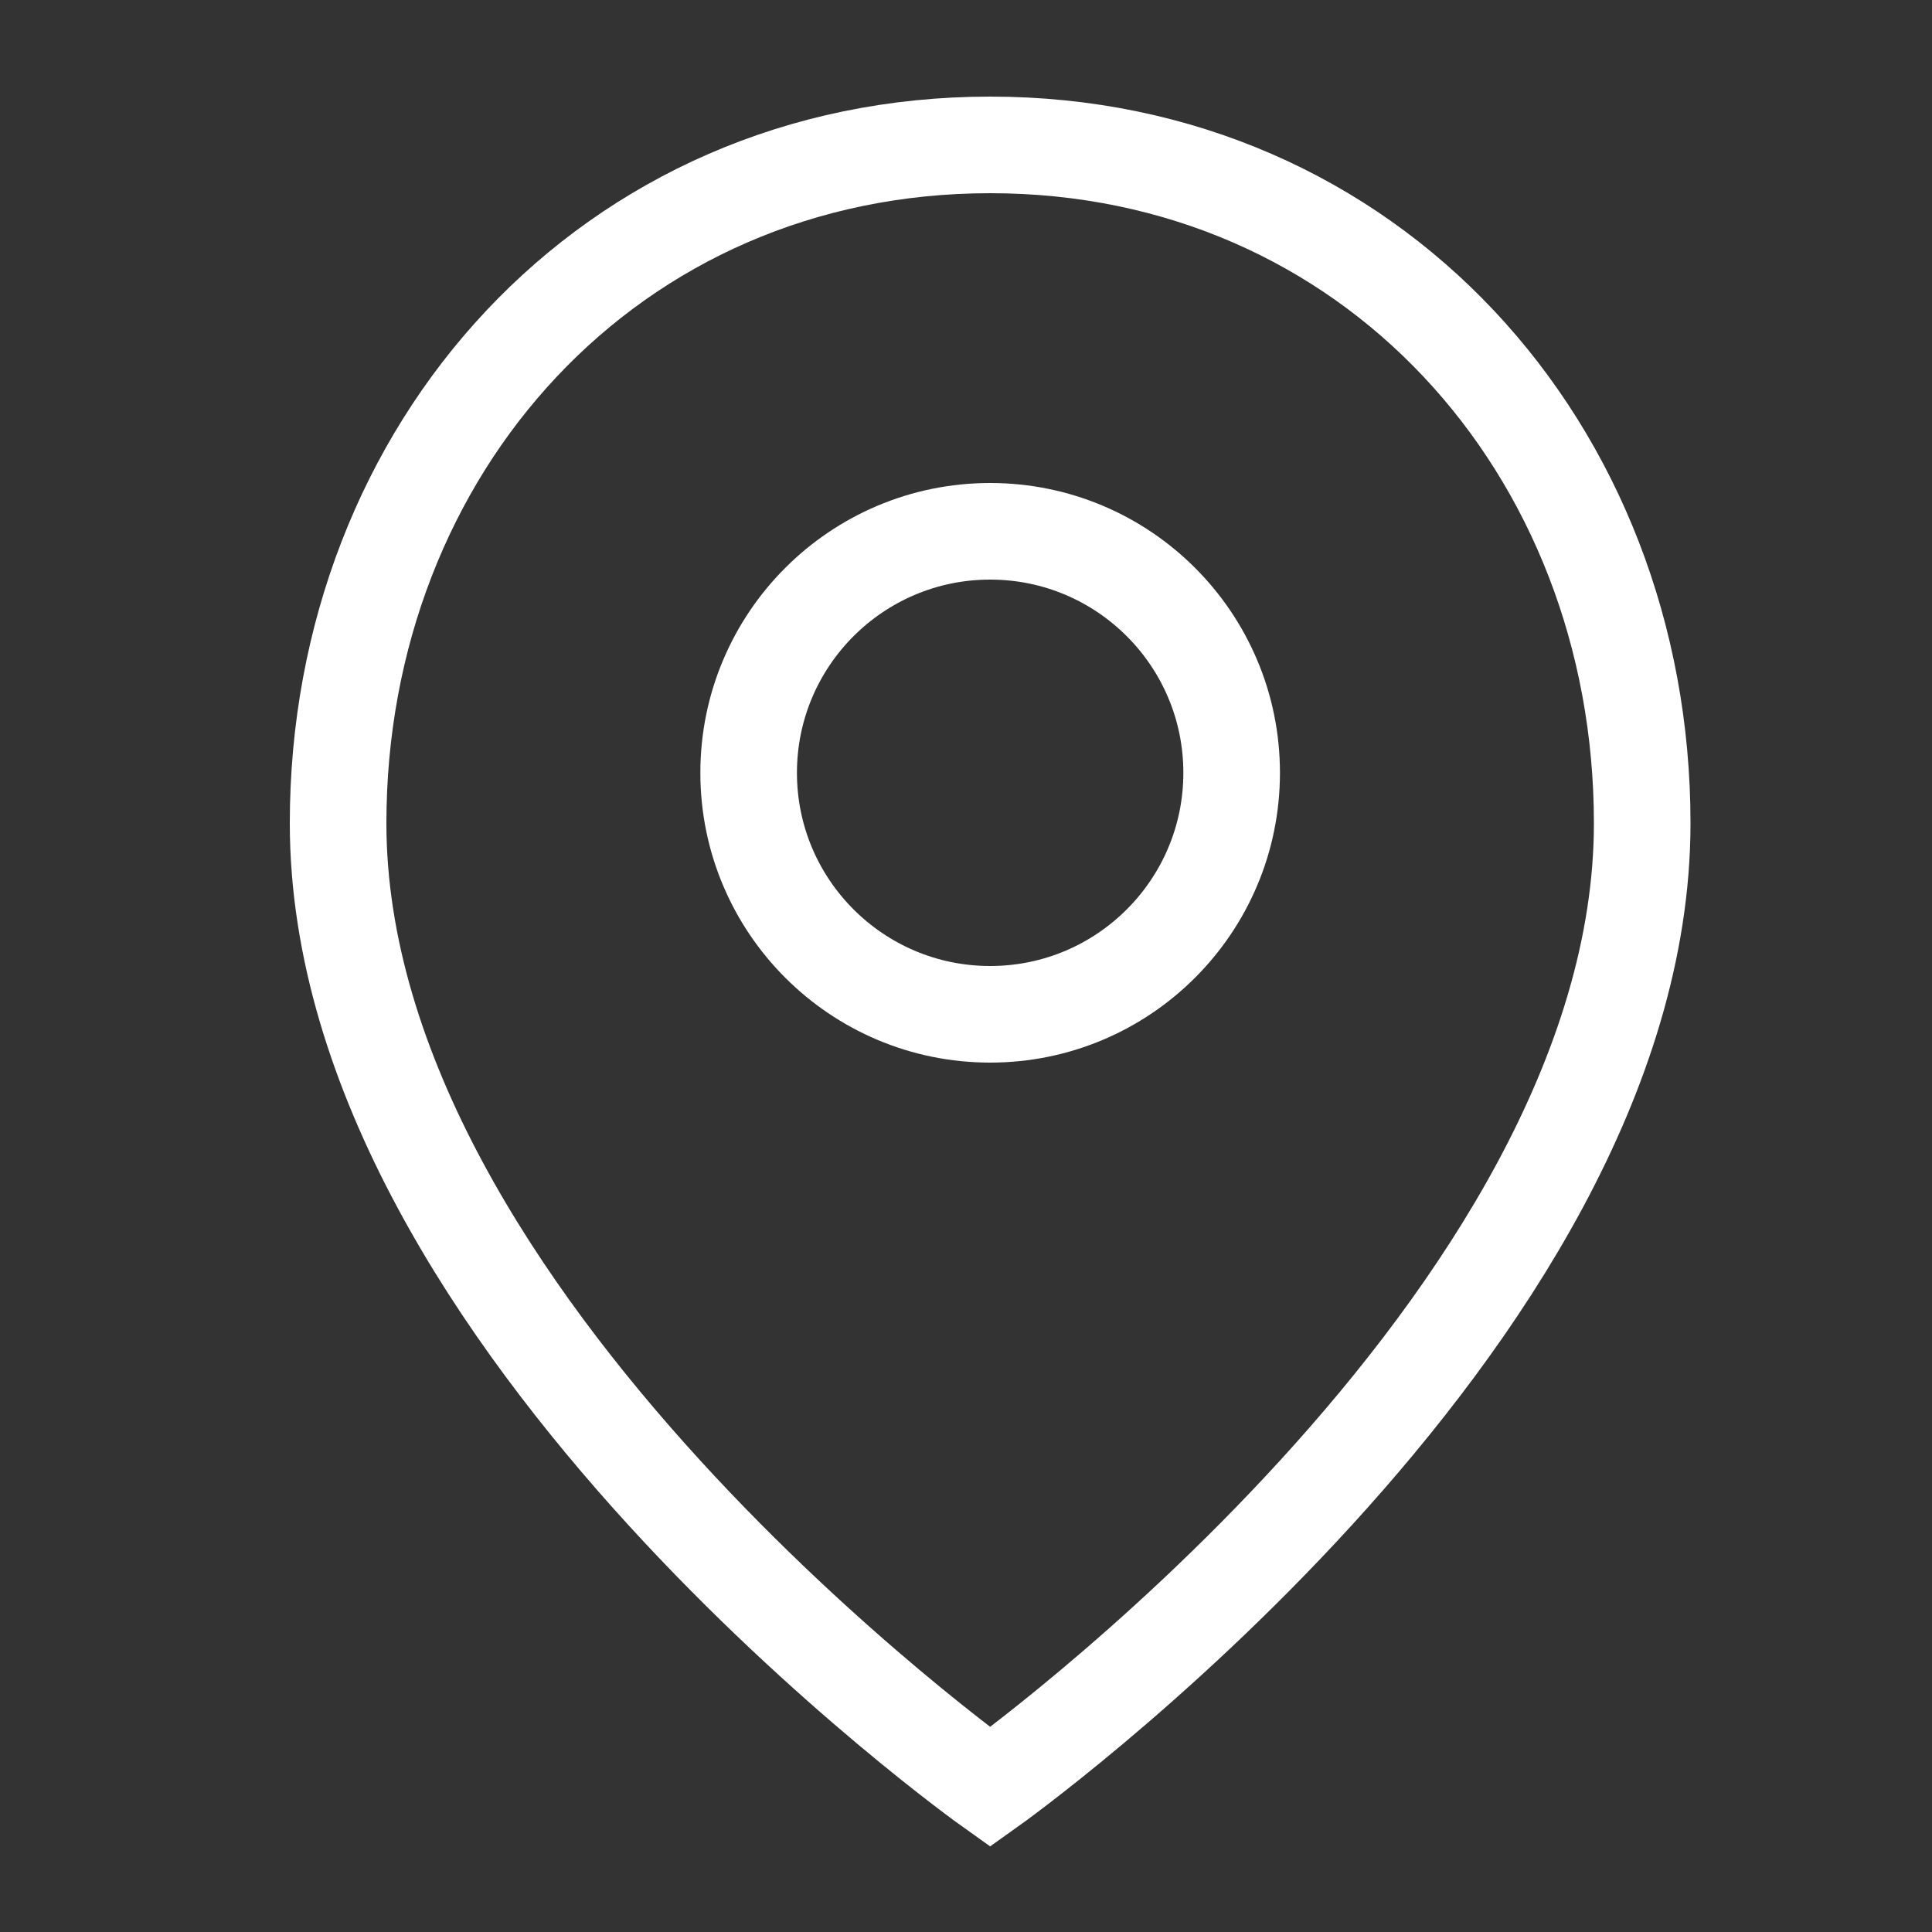
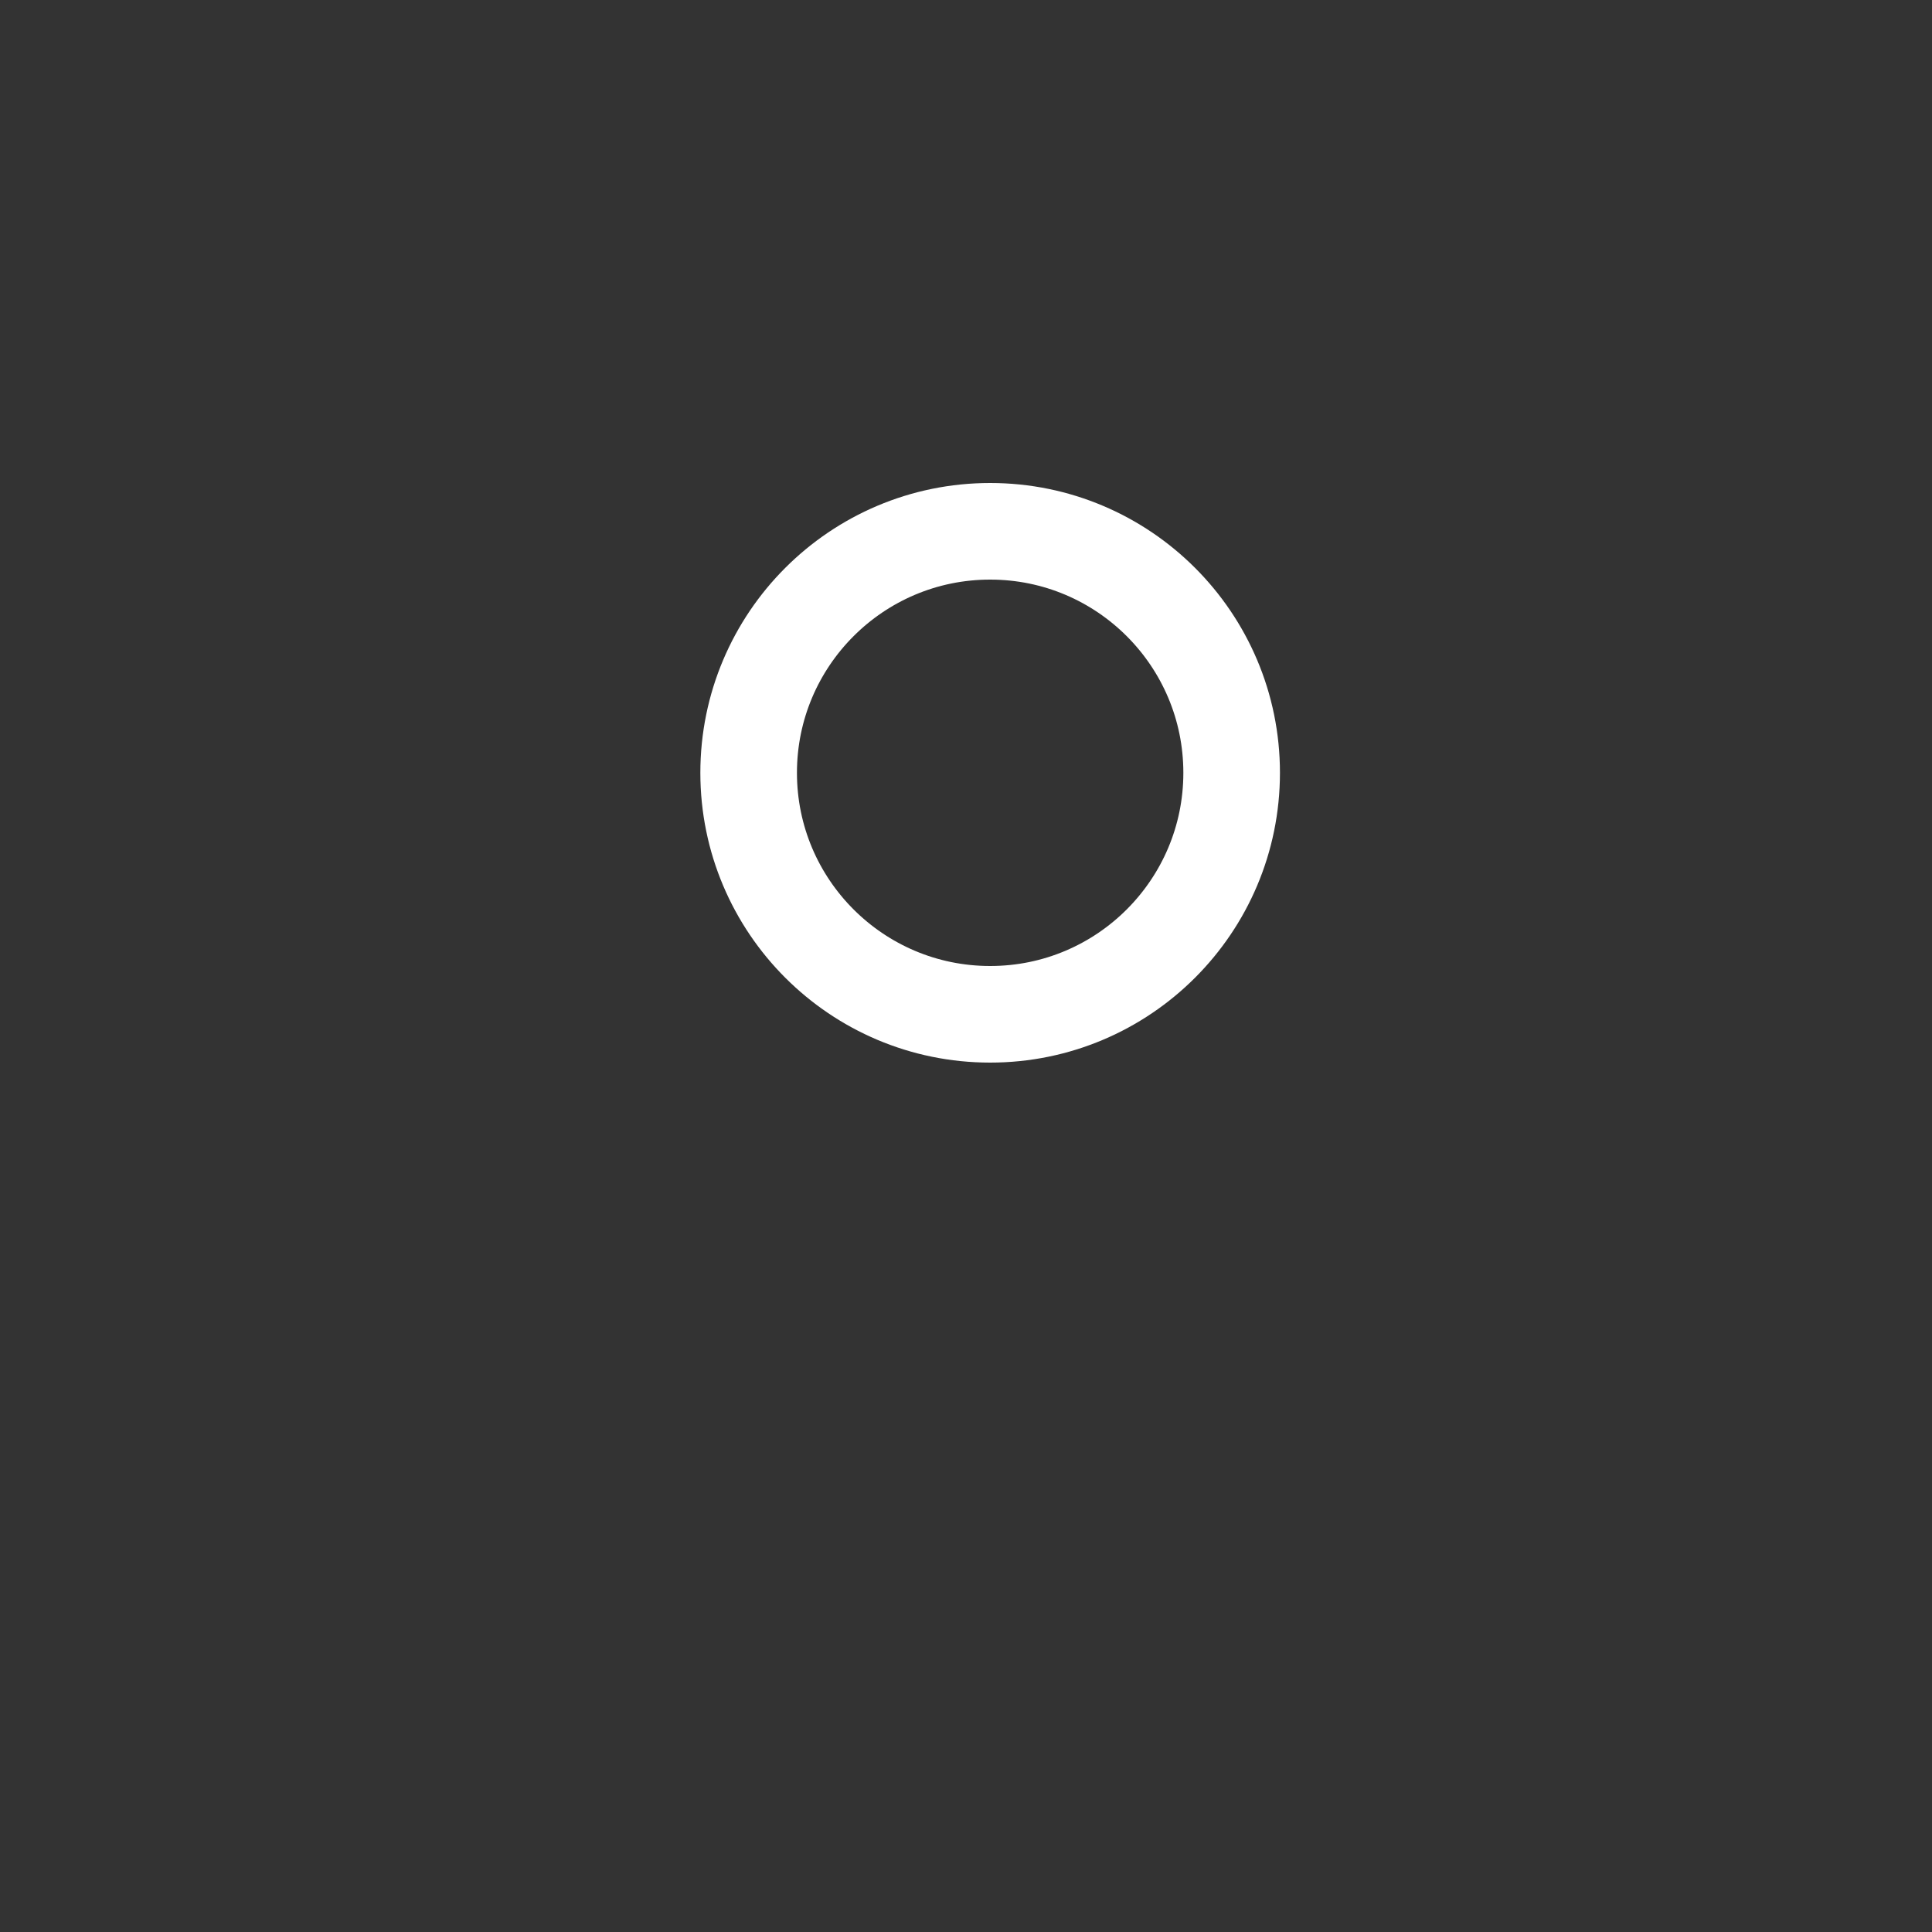
<svg xmlns="http://www.w3.org/2000/svg" width="40" height="40" viewBox="0 0 40 40" fill="none">
  <rect x="0" y="0" width="40" height="40" fill="#333333" stroke="none" />
-   <path d="M34 17.044C34 27.391 20.5 37 20.5 37C20.5 37 7 27.391 7 17.044C7 9.289 12.63 3 20.5 3C28.369 3 34 9.289 34 17.044Z" stroke="white" stroke-width="2" stroke-miterlimit="10" stroke-linecap="square" />
  <path d="M20.5 21C23.261 21 25.5 18.761 25.5 16C25.5 13.239 23.261 11 20.5 11C17.739 11 15.5 13.239 15.5 16C15.5 18.761 17.739 21 20.5 21Z" stroke="white" stroke-width="2" stroke-miterlimit="10" stroke-linecap="square" />
</svg>